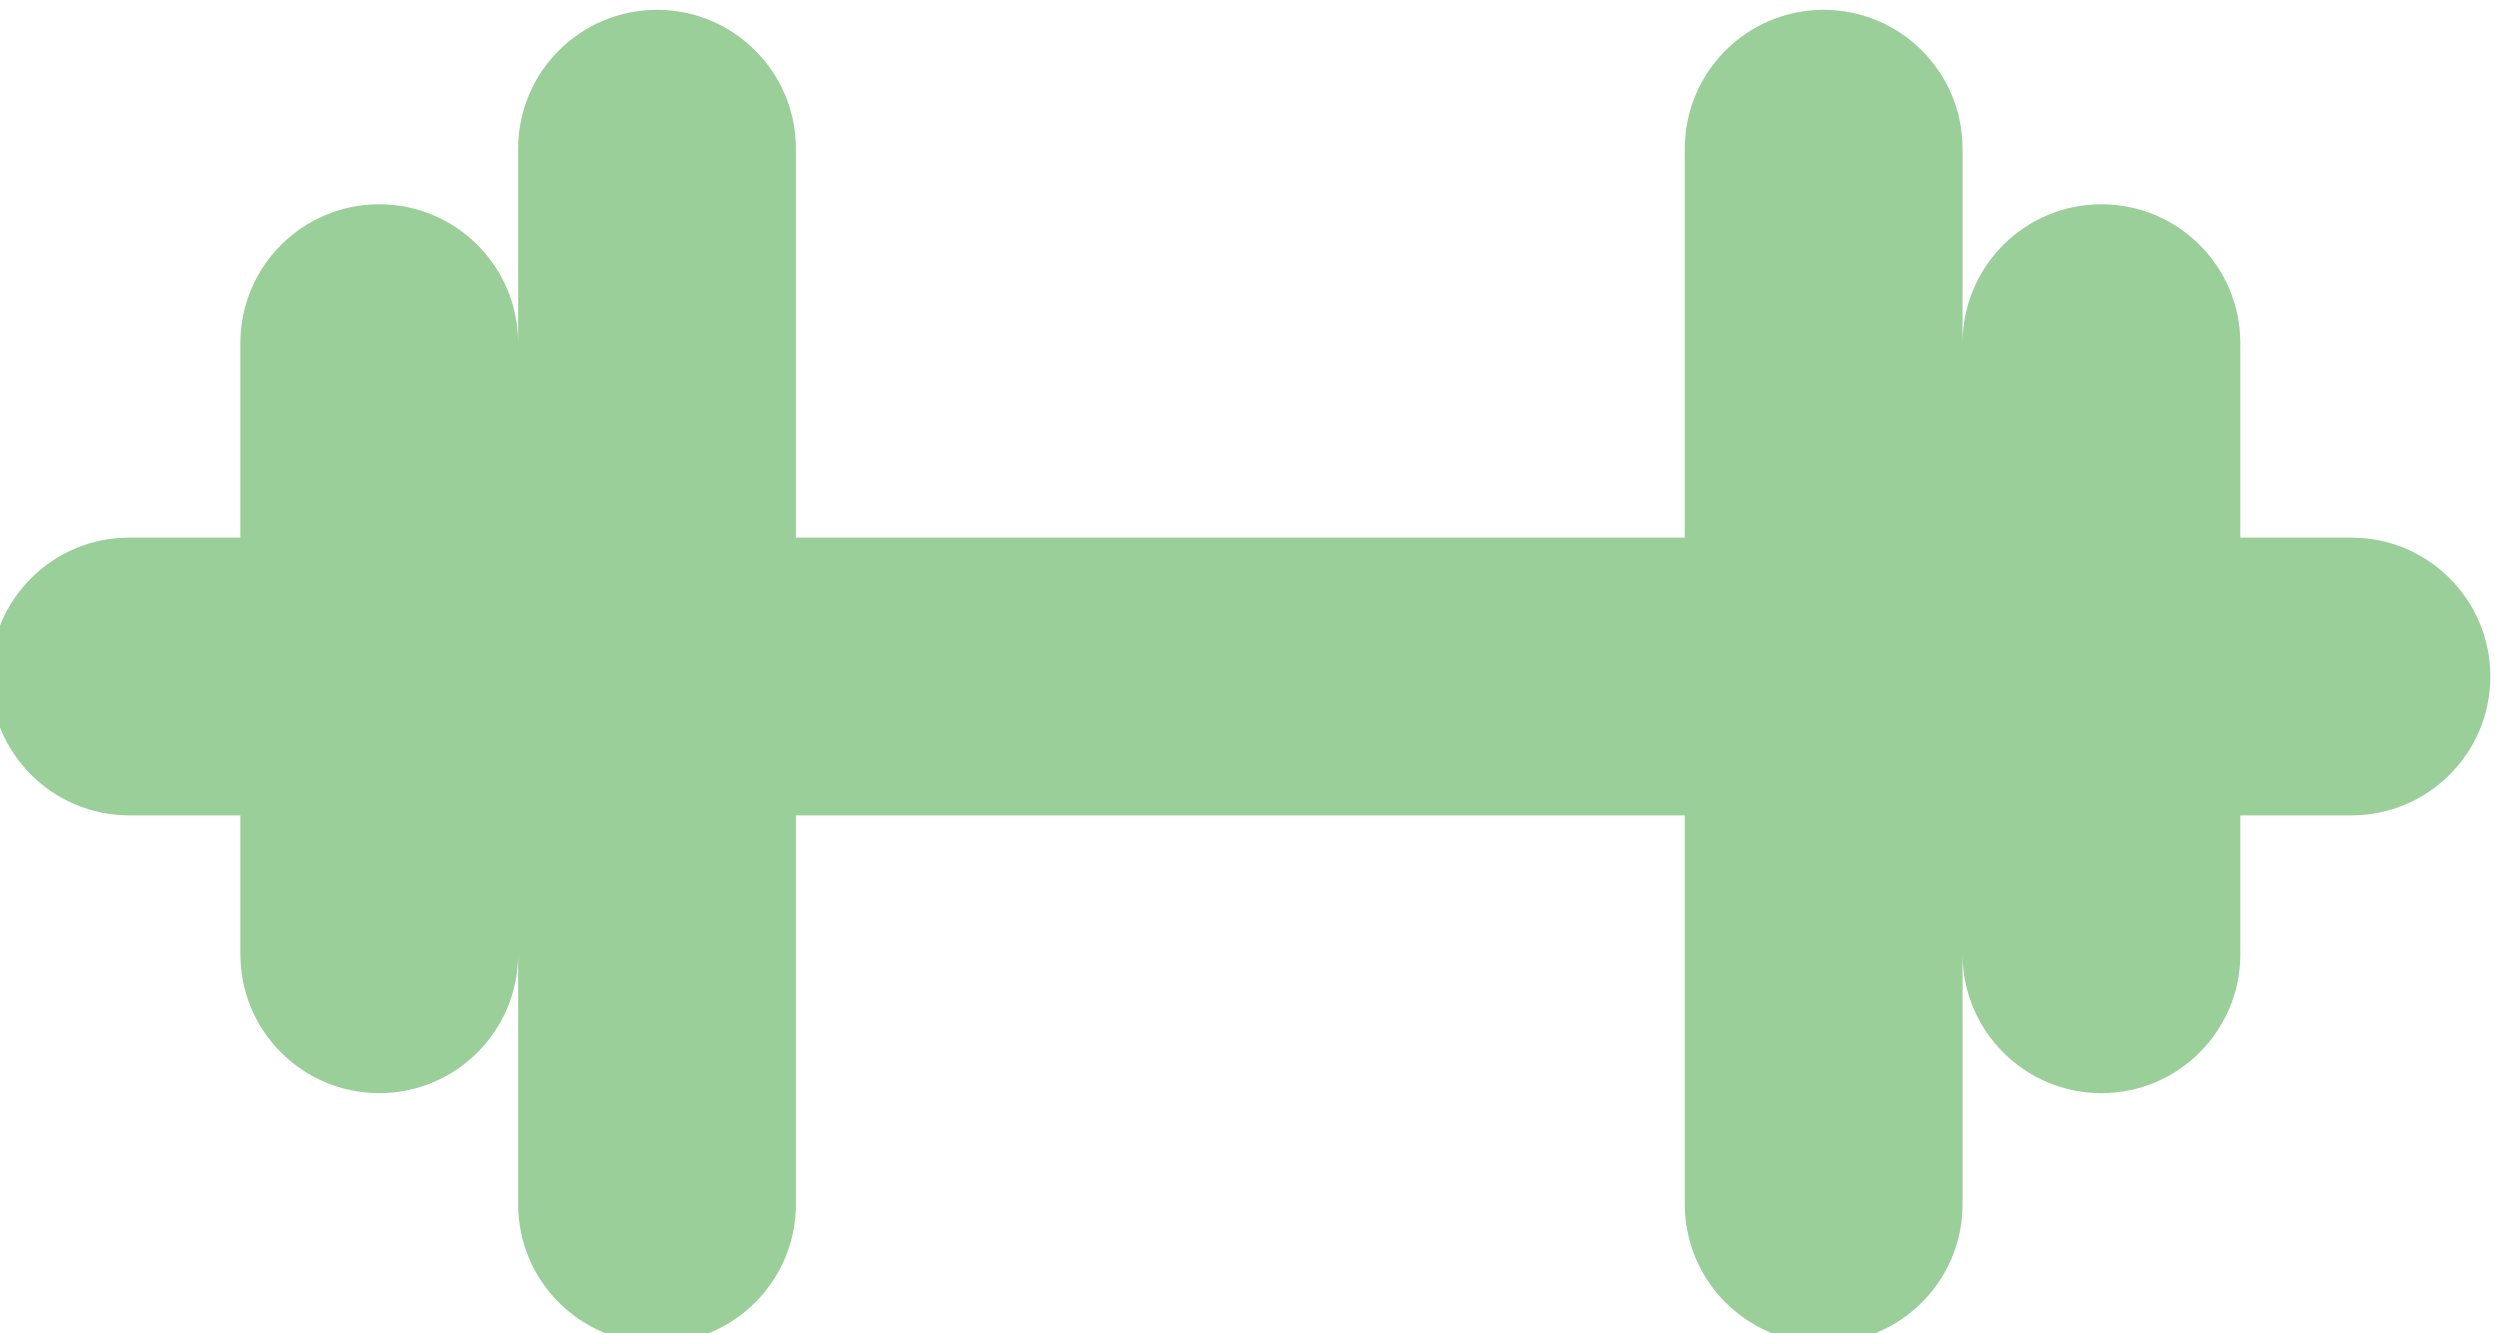
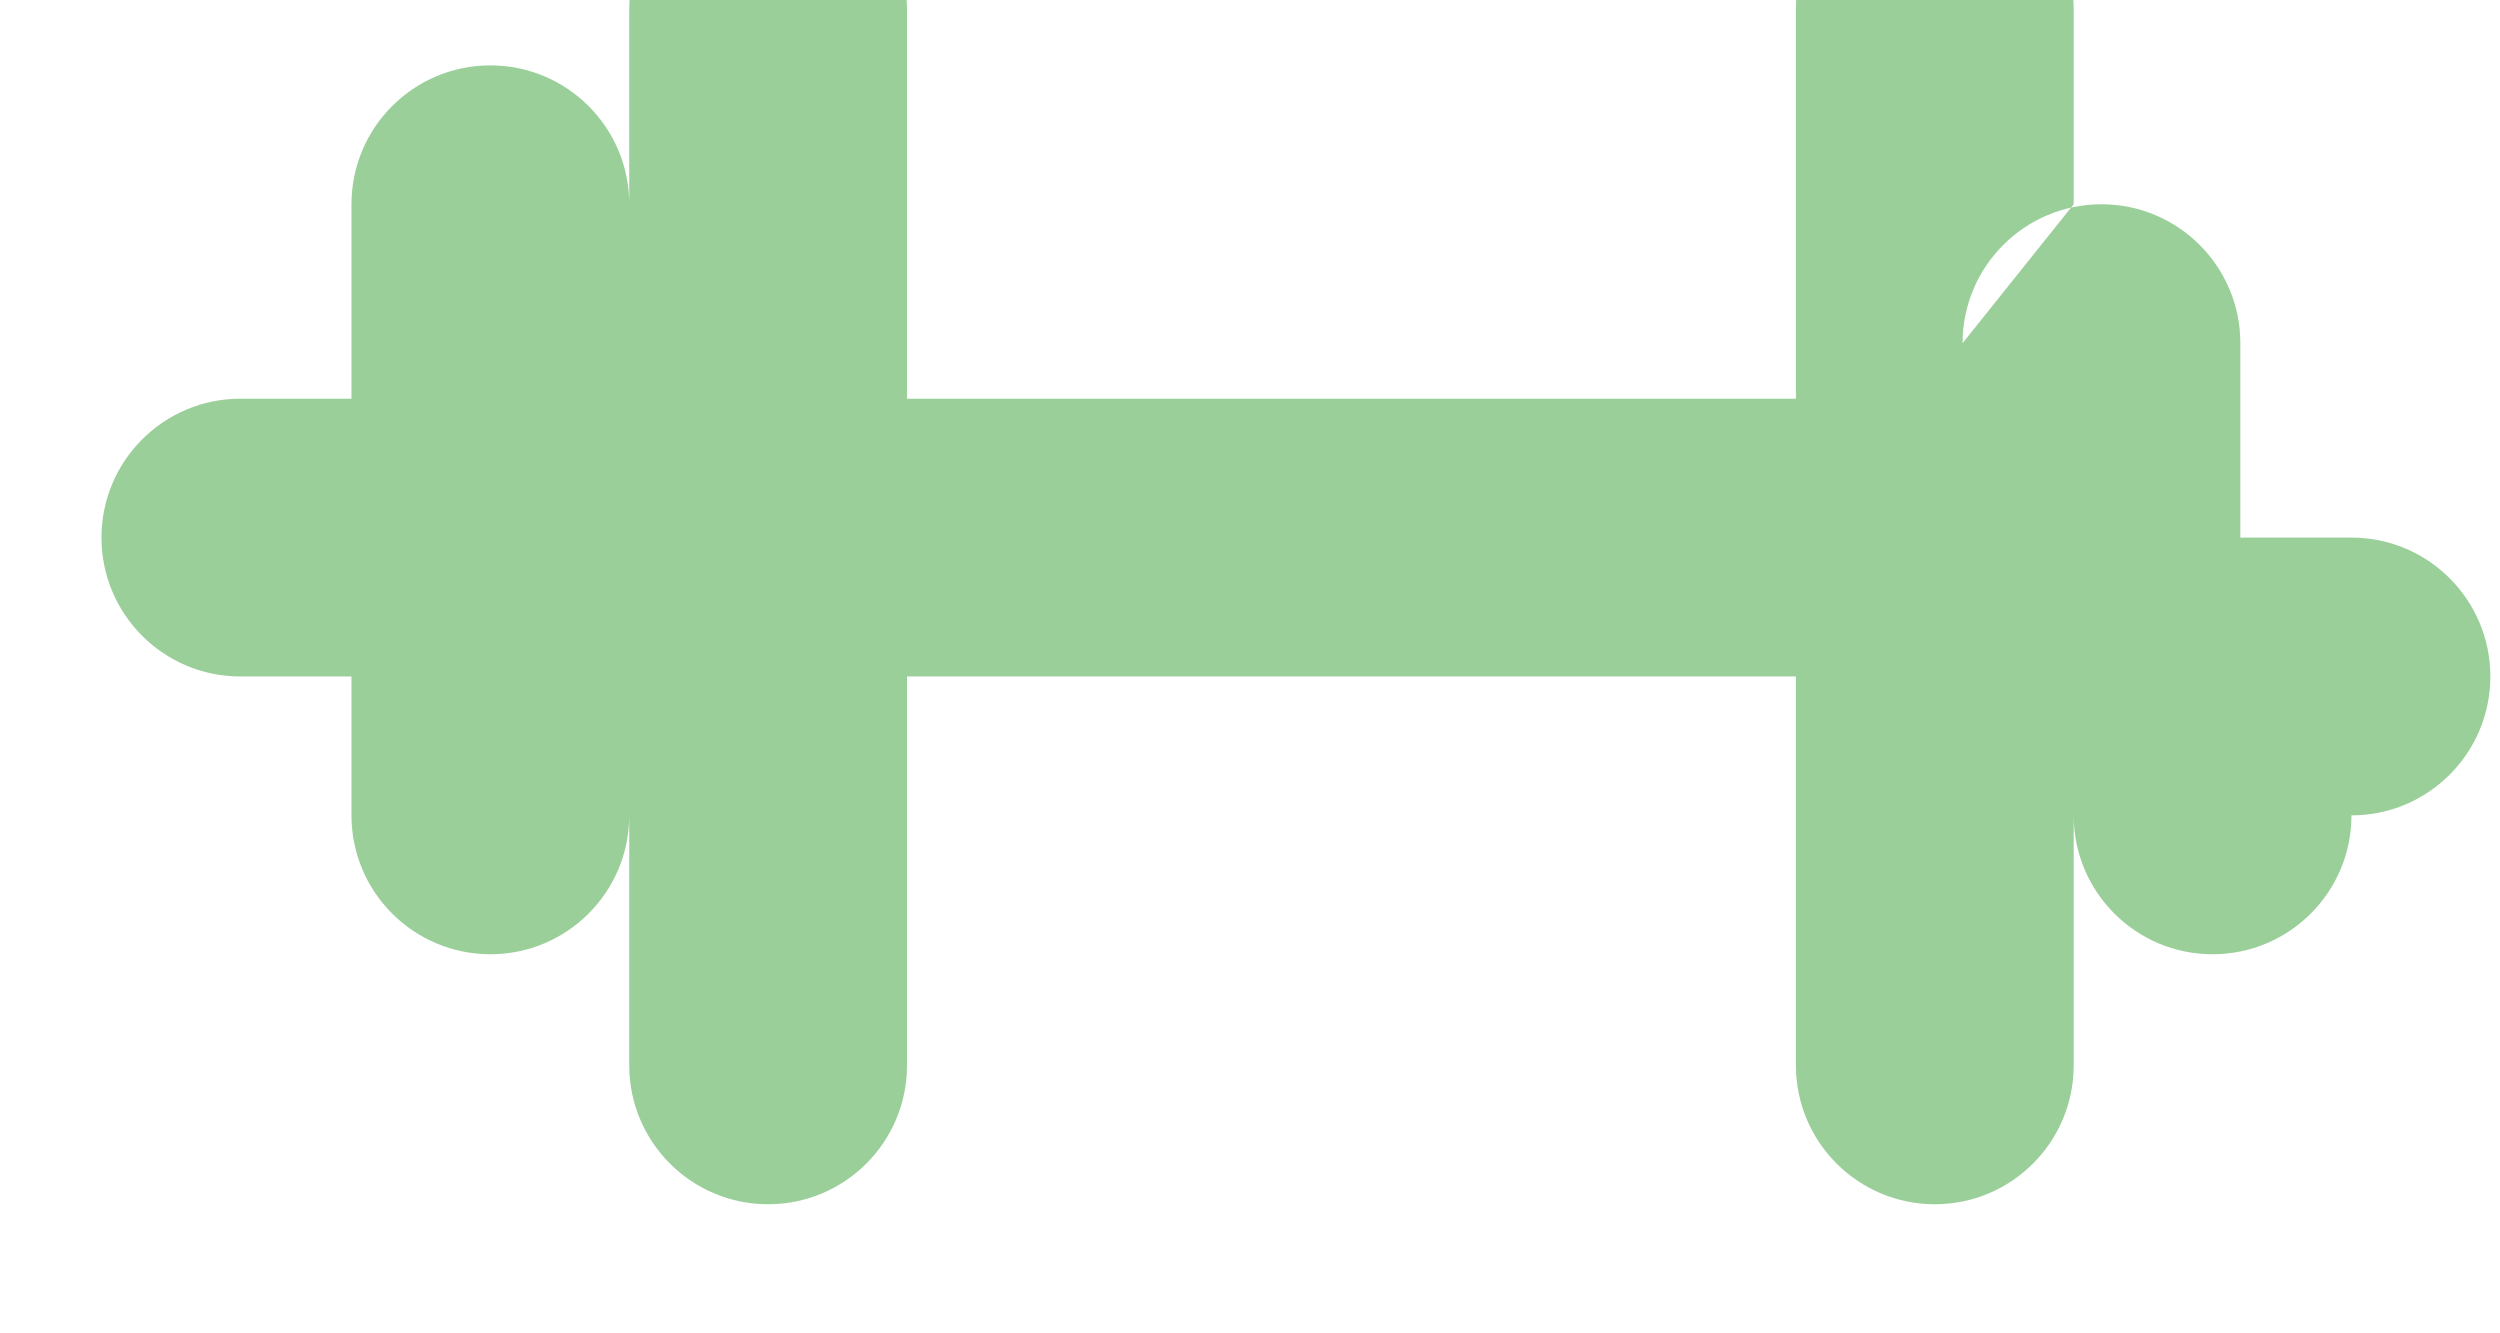
<svg xmlns="http://www.w3.org/2000/svg" xml:space="preserve" width="18.148mm" height="9.679mm" version="1.1" style="shape-rendering:geometricPrecision; text-rendering:geometricPrecision; image-rendering:optimizeQuality; fill-rule:evenodd; clip-rule:evenodd" viewBox="0 0 1814.8 967.9">
  <defs>
    <style type="text/css">
   
    .fil0 {fill:#9acf9a}
   
  </style>
  </defs>
  <g id="Слой_x0020_1">
-     <path class="fil0" d="M1424.67 249.1c0,-55.68 45.14,-100.82 100.82,-100.82 55.68,0 100.82,45.14 100.82,100.82l0 141.15 80.66 0c55.68,0 100.82,45.14 100.82,100.82 0,55.68 -45.14,100.82 -100.82,100.82l-80.66 0 0 100.82c0,55.69 -45.14,100.82 -100.82,100.82 -55.68,0 -100.82,-45.13 -100.82,-100.82l0 181.48c0,55.68 -45.14,100.82 -100.82,100.82 -55.68,0 -100.82,-45.14 -100.82,-100.82l0 -282.3 -645.26 0 0 282.3c0,55.68 -45.14,100.82 -100.82,100.82 -55.68,0 -100.82,-45.14 -100.82,-100.82l0 -181.48c0,55.69 -45.14,100.82 -100.82,100.82 -55.68,0 -100.82,-45.13 -100.82,-100.82l0 -100.82 -80.66 0c-55.68,0 -100.82,-45.14 -100.82,-100.82 0,-55.68 45.14,-100.82 100.82,-100.82l80.66 0 0 -141.15c0,-55.68 45.14,-100.82 100.82,-100.82 55.68,0 100.82,45.14 100.82,100.82l0 -141.15c0,-55.68 45.14,-100.82 100.82,-100.82 55.68,0 100.82,45.14 100.82,100.82l0 282.3 645.26 0 0 -282.3c0,-55.68 45.14,-100.82 100.82,-100.82 55.68,0 100.82,45.14 100.82,100.82l0 141.15z" />
+     <path class="fil0" d="M1424.67 249.1c0,-55.68 45.14,-100.82 100.82,-100.82 55.68,0 100.82,45.14 100.82,100.82l0 141.15 80.66 0c55.68,0 100.82,45.14 100.82,100.82 0,55.68 -45.14,100.82 -100.82,100.82c0,55.69 -45.14,100.82 -100.82,100.82 -55.68,0 -100.82,-45.13 -100.82,-100.82l0 181.48c0,55.68 -45.14,100.82 -100.82,100.82 -55.68,0 -100.82,-45.14 -100.82,-100.82l0 -282.3 -645.26 0 0 282.3c0,55.68 -45.14,100.82 -100.82,100.82 -55.68,0 -100.82,-45.14 -100.82,-100.82l0 -181.48c0,55.69 -45.14,100.82 -100.82,100.82 -55.68,0 -100.82,-45.13 -100.82,-100.82l0 -100.82 -80.66 0c-55.68,0 -100.82,-45.14 -100.82,-100.82 0,-55.68 45.14,-100.82 100.82,-100.82l80.66 0 0 -141.15c0,-55.68 45.14,-100.82 100.82,-100.82 55.68,0 100.82,45.14 100.82,100.82l0 -141.15c0,-55.68 45.14,-100.82 100.82,-100.82 55.68,0 100.82,45.14 100.82,100.82l0 282.3 645.26 0 0 -282.3c0,-55.68 45.14,-100.82 100.82,-100.82 55.68,0 100.82,45.14 100.82,100.82l0 141.15z" />
  </g>
</svg>